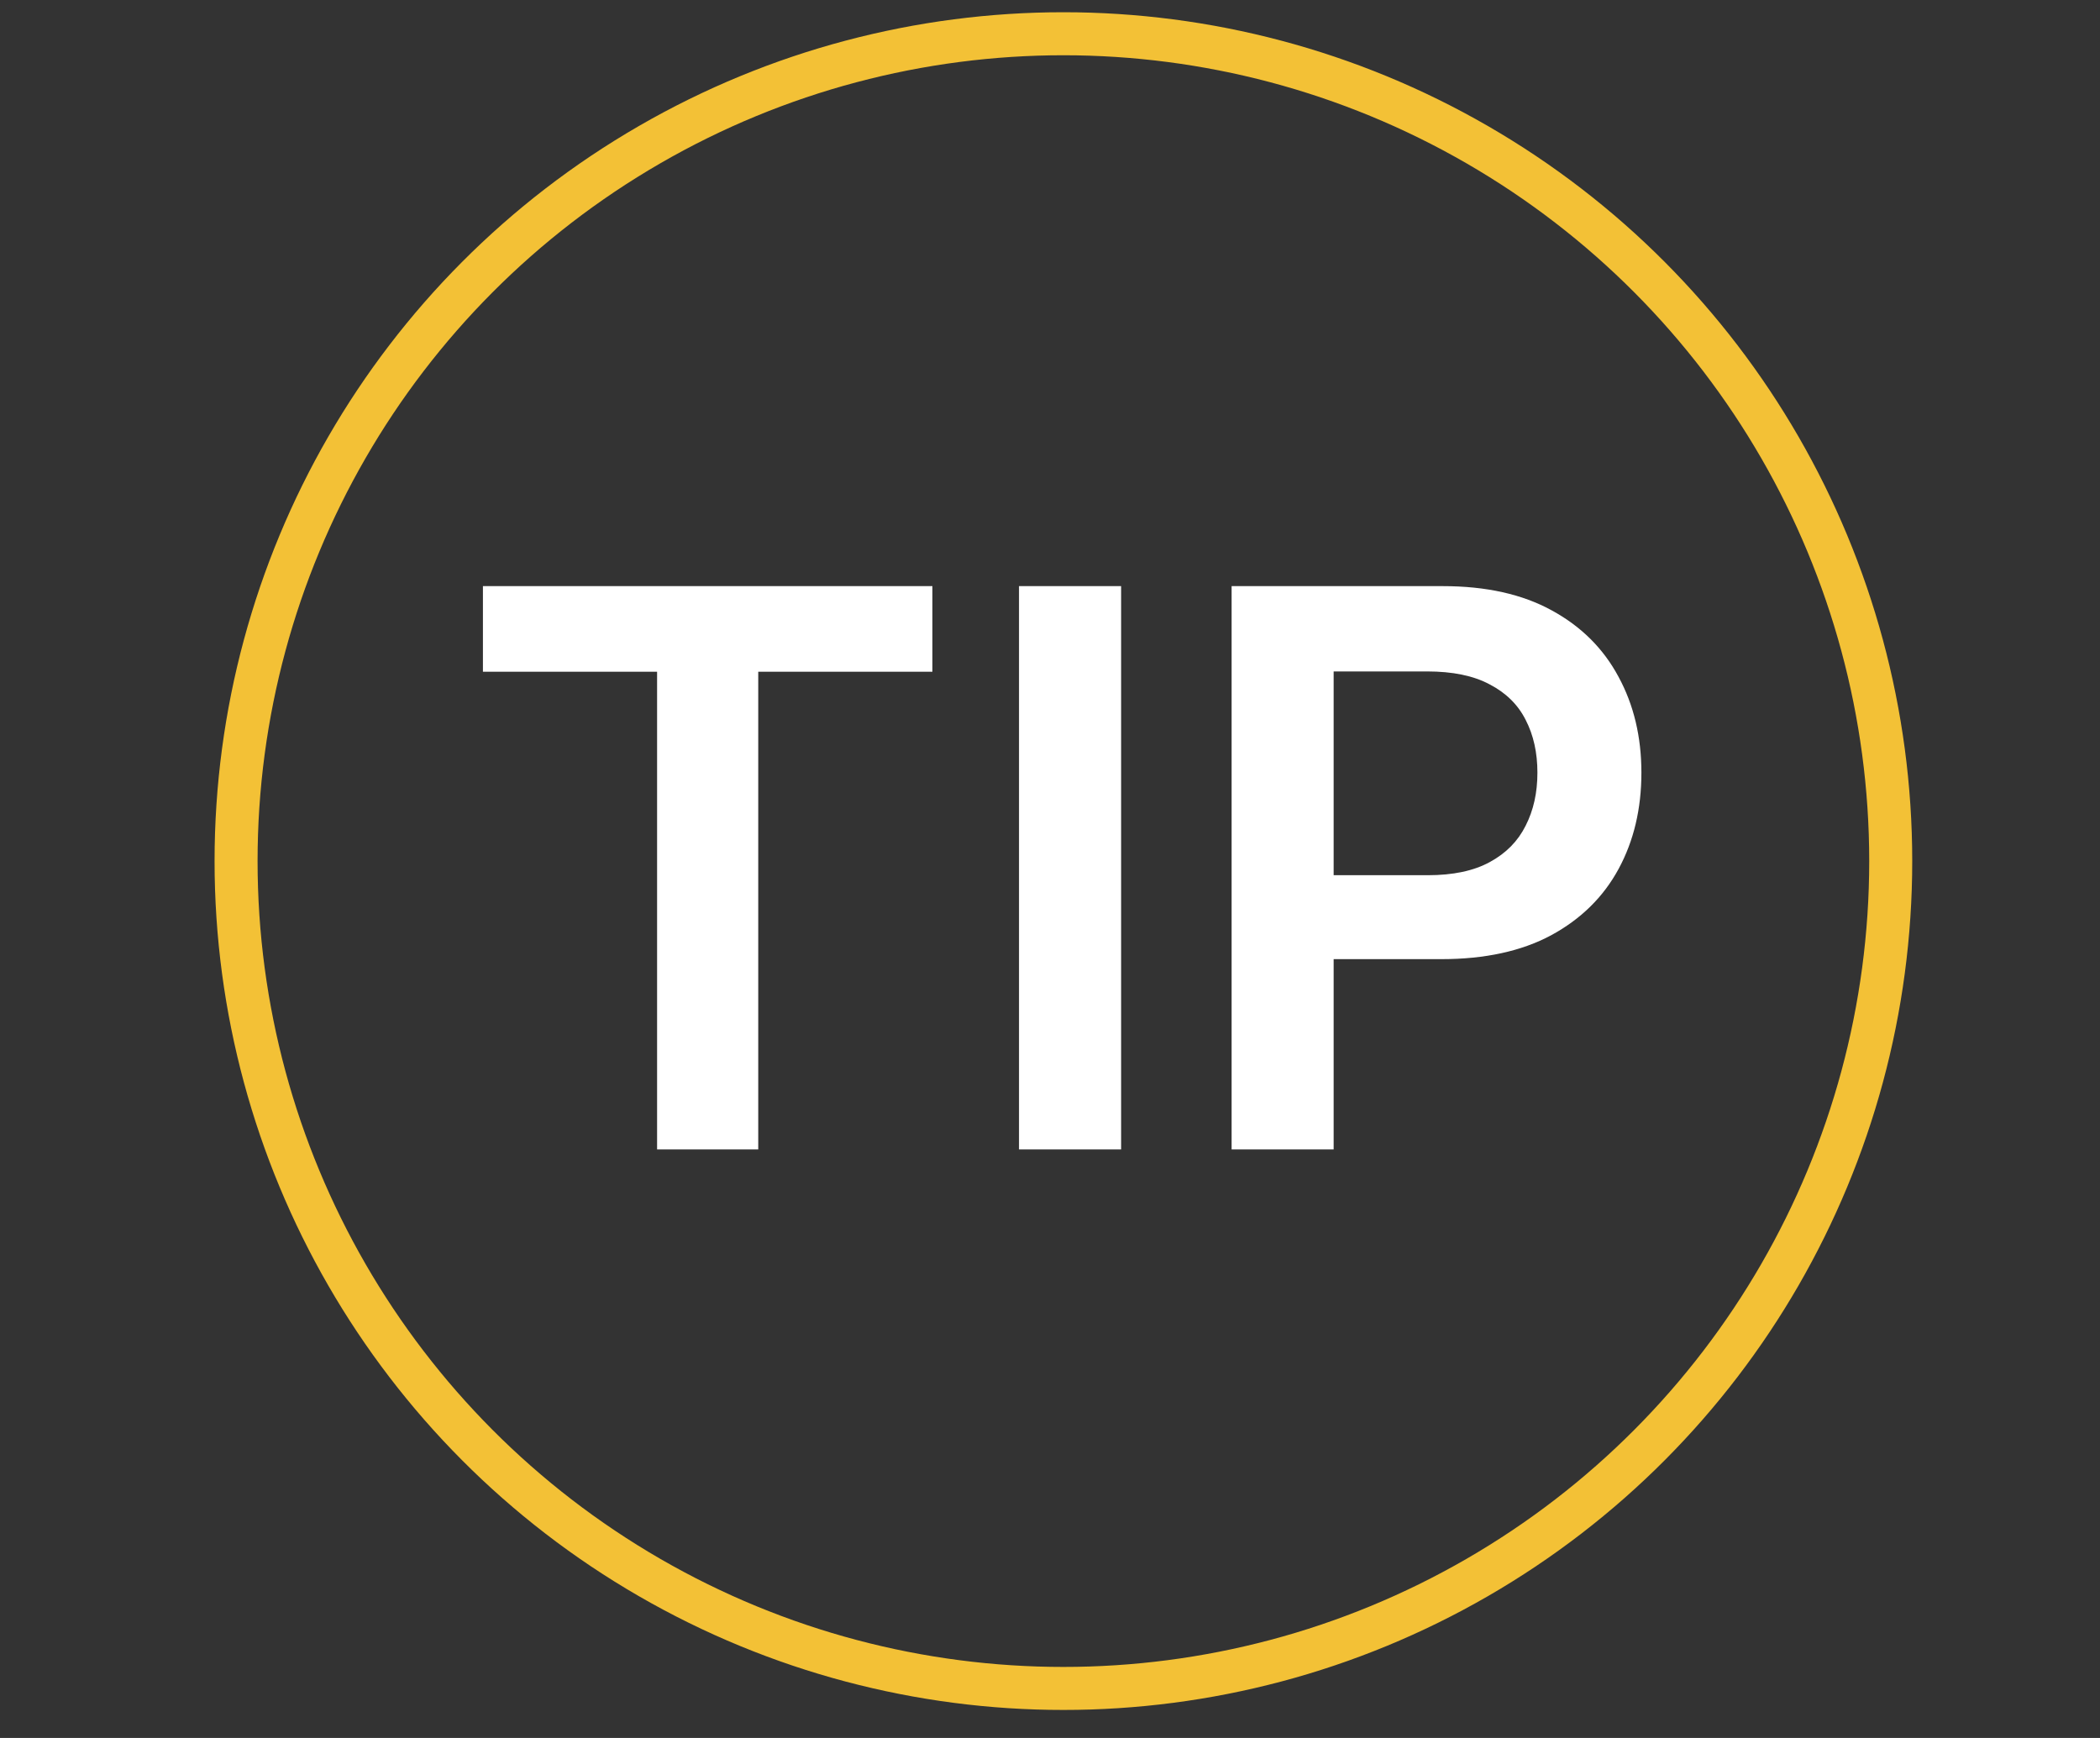
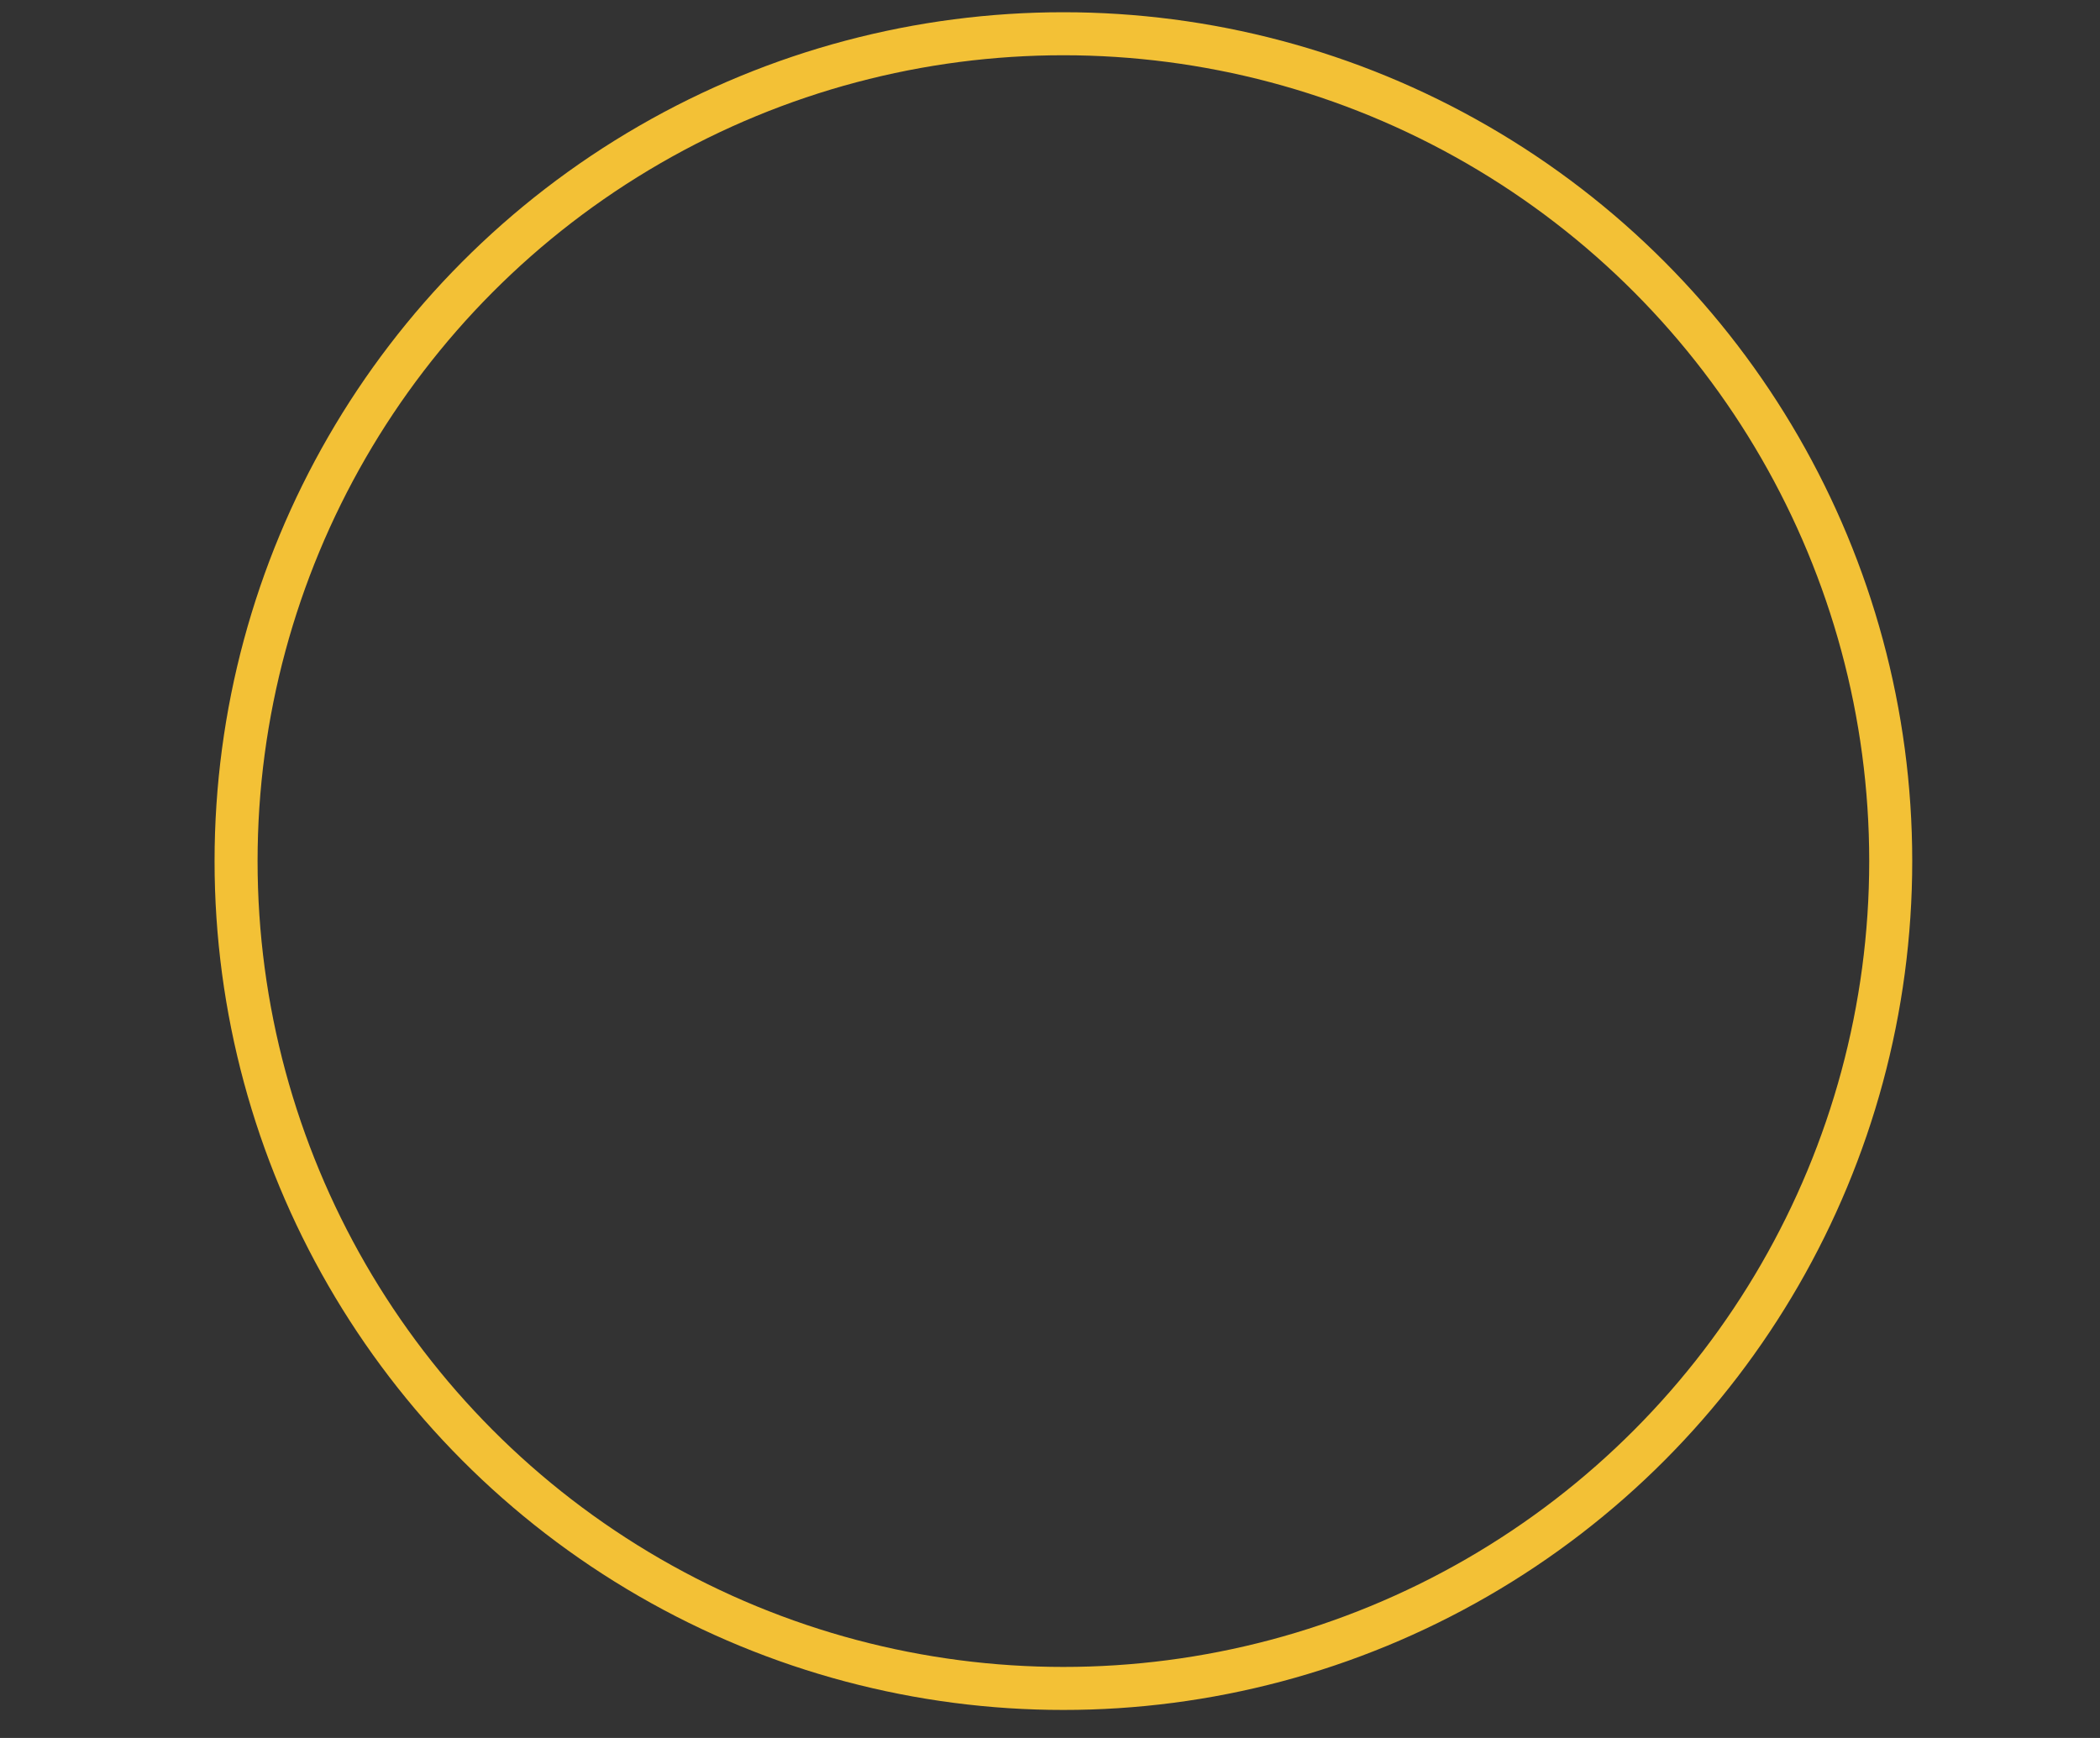
<svg xmlns="http://www.w3.org/2000/svg" viewBox="0 0 29 24" fill="none">
  <rect x="0" y="0" width="29" height="24" fill="#333333" stroke="none" />
  <circle cx="14.685" cy="11.891" r="11.425" stroke="#F3C136" stroke-width="0.594" />
-   <path d="M6.669 9.276V8.094H12.876V9.276H10.471V15.873H9.074V9.276H6.669ZM15.482 8.094V15.873H14.072V8.094H15.482ZM17.008 15.873V8.094H19.925C20.522 8.094 21.024 8.206 21.429 8.429C21.837 8.651 22.144 8.958 22.352 9.348C22.562 9.735 22.667 10.176 22.667 10.67C22.667 11.168 22.562 11.612 22.352 11.999C22.142 12.387 21.832 12.692 21.421 12.915C21.011 13.135 20.506 13.245 19.906 13.245H17.972V12.086H19.716C20.065 12.086 20.352 12.026 20.574 11.904C20.797 11.783 20.962 11.616 21.068 11.403C21.177 11.19 21.231 10.946 21.231 10.67C21.231 10.394 21.177 10.15 21.068 9.94C20.962 9.73 20.796 9.567 20.57 9.45C20.348 9.331 20.06 9.272 19.708 9.272H18.417V15.873H17.008Z" fill="white" />
</svg>